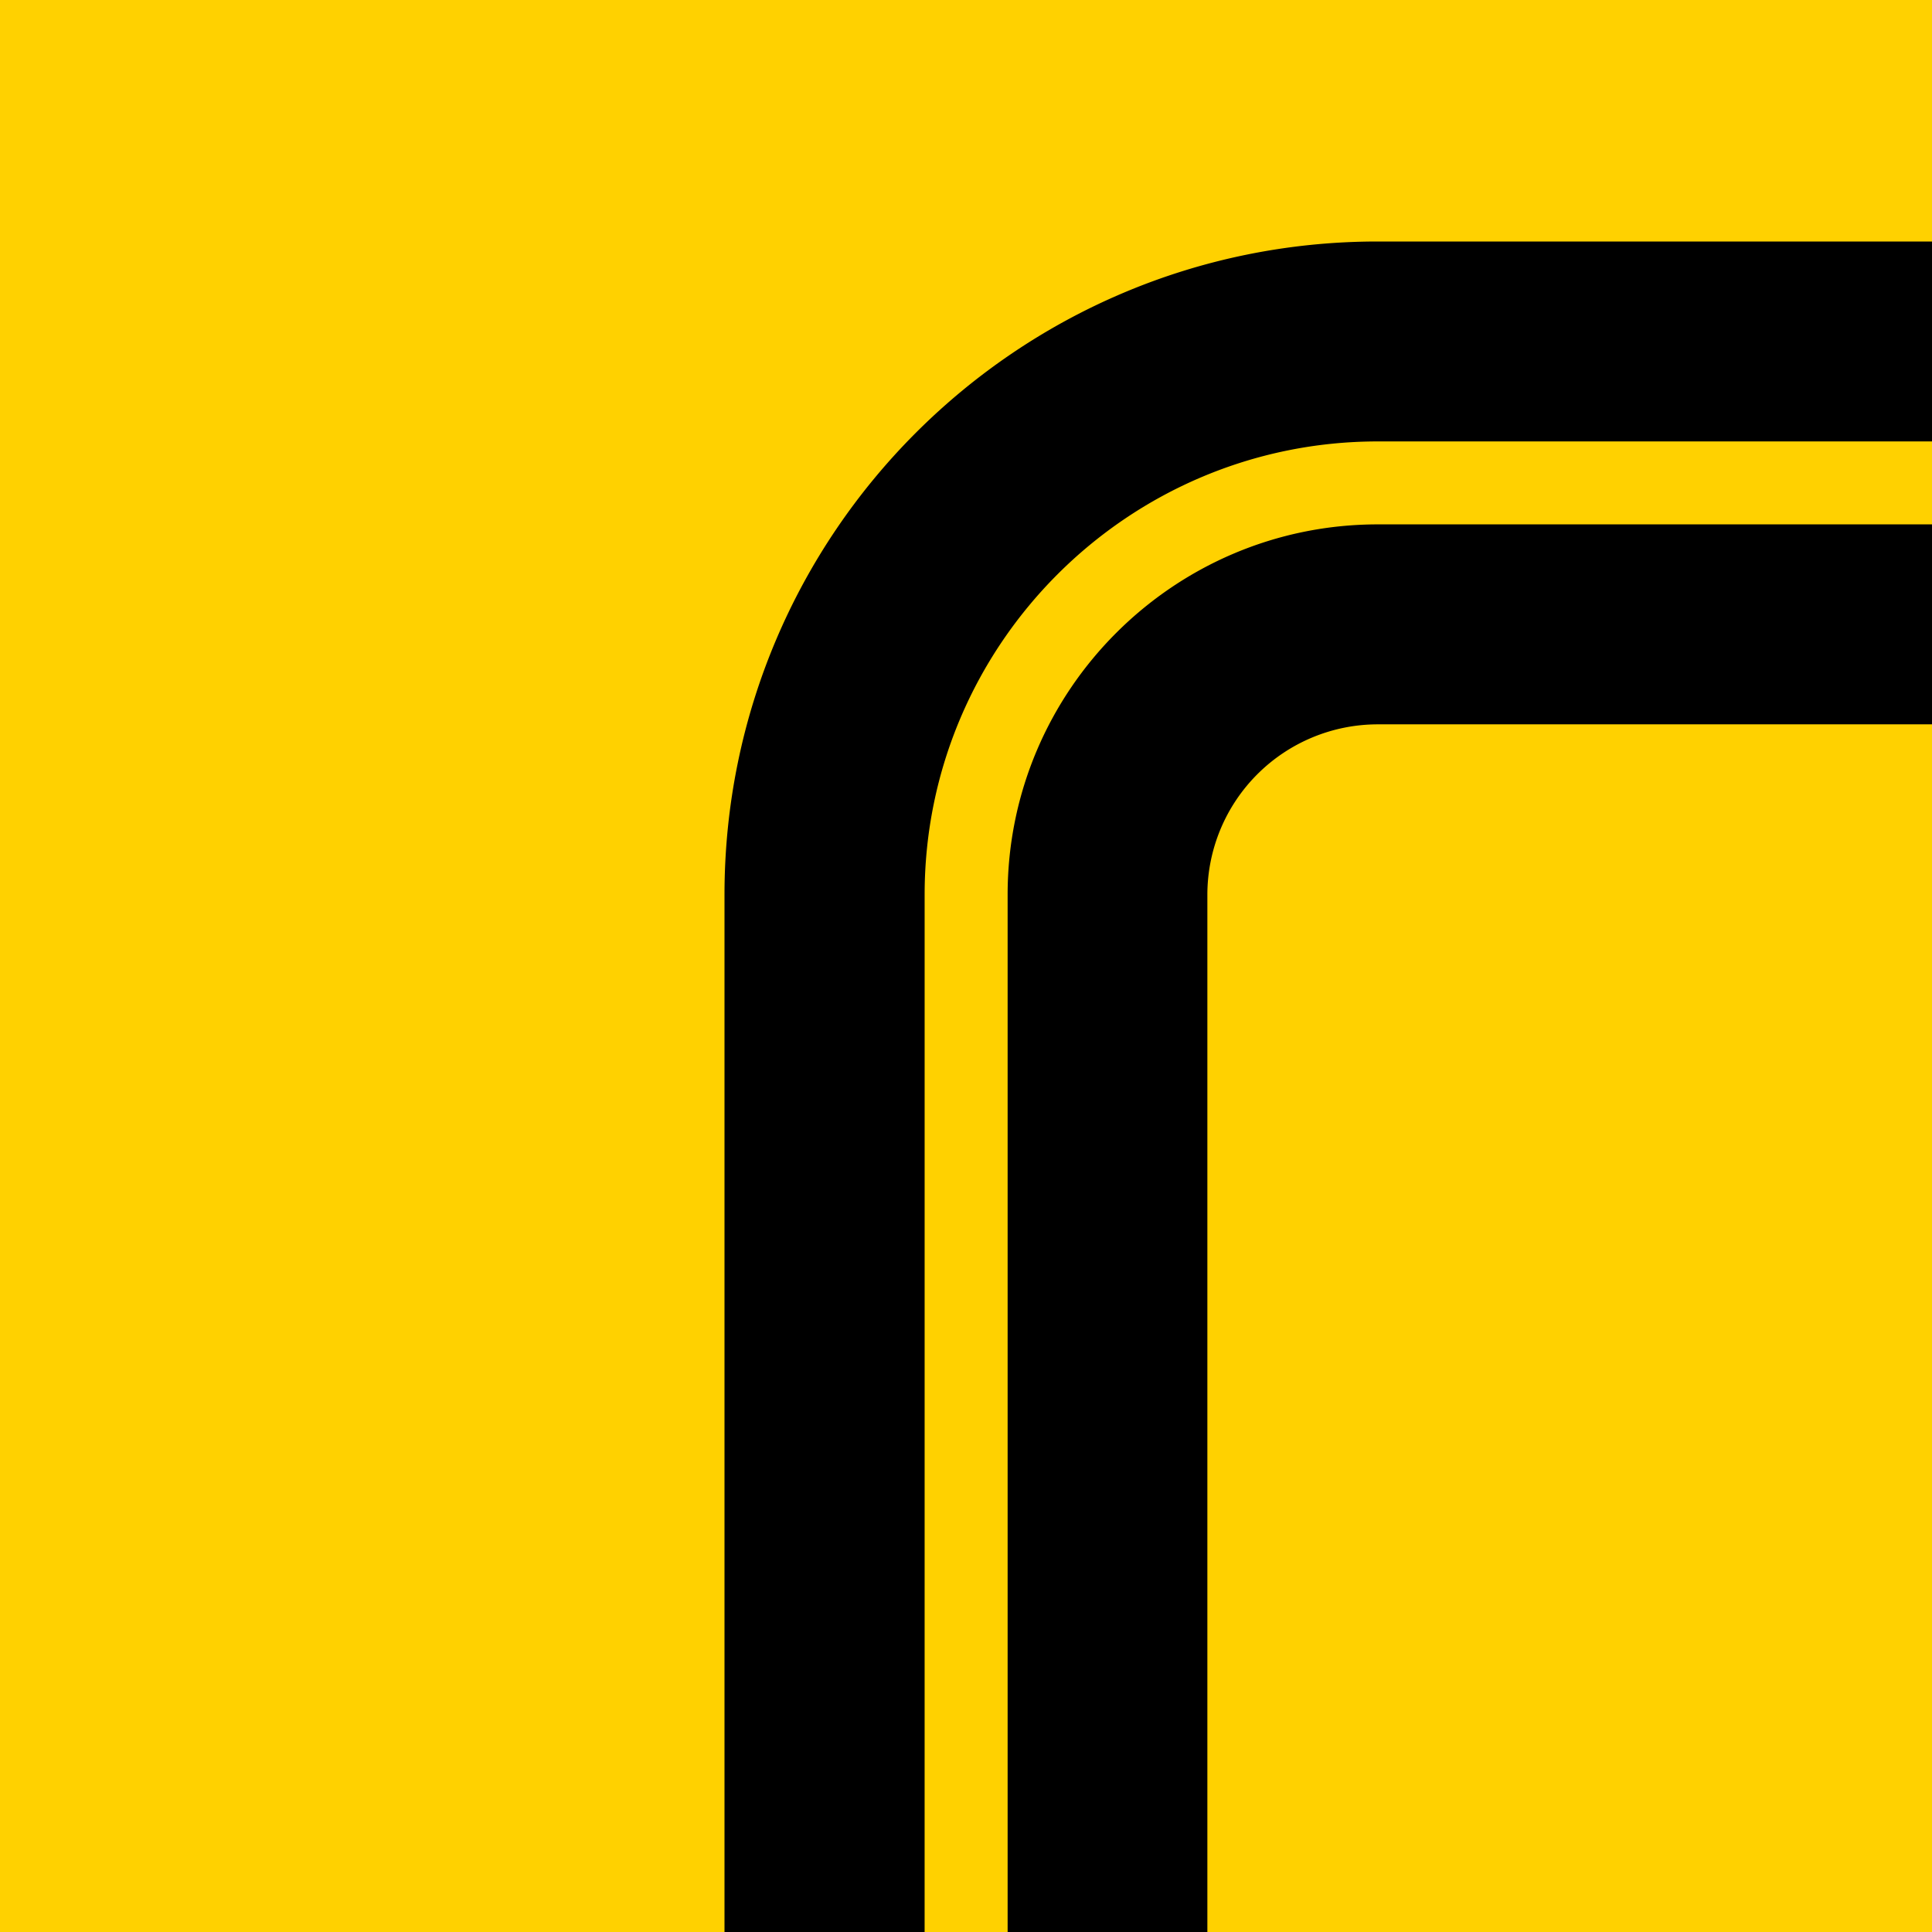
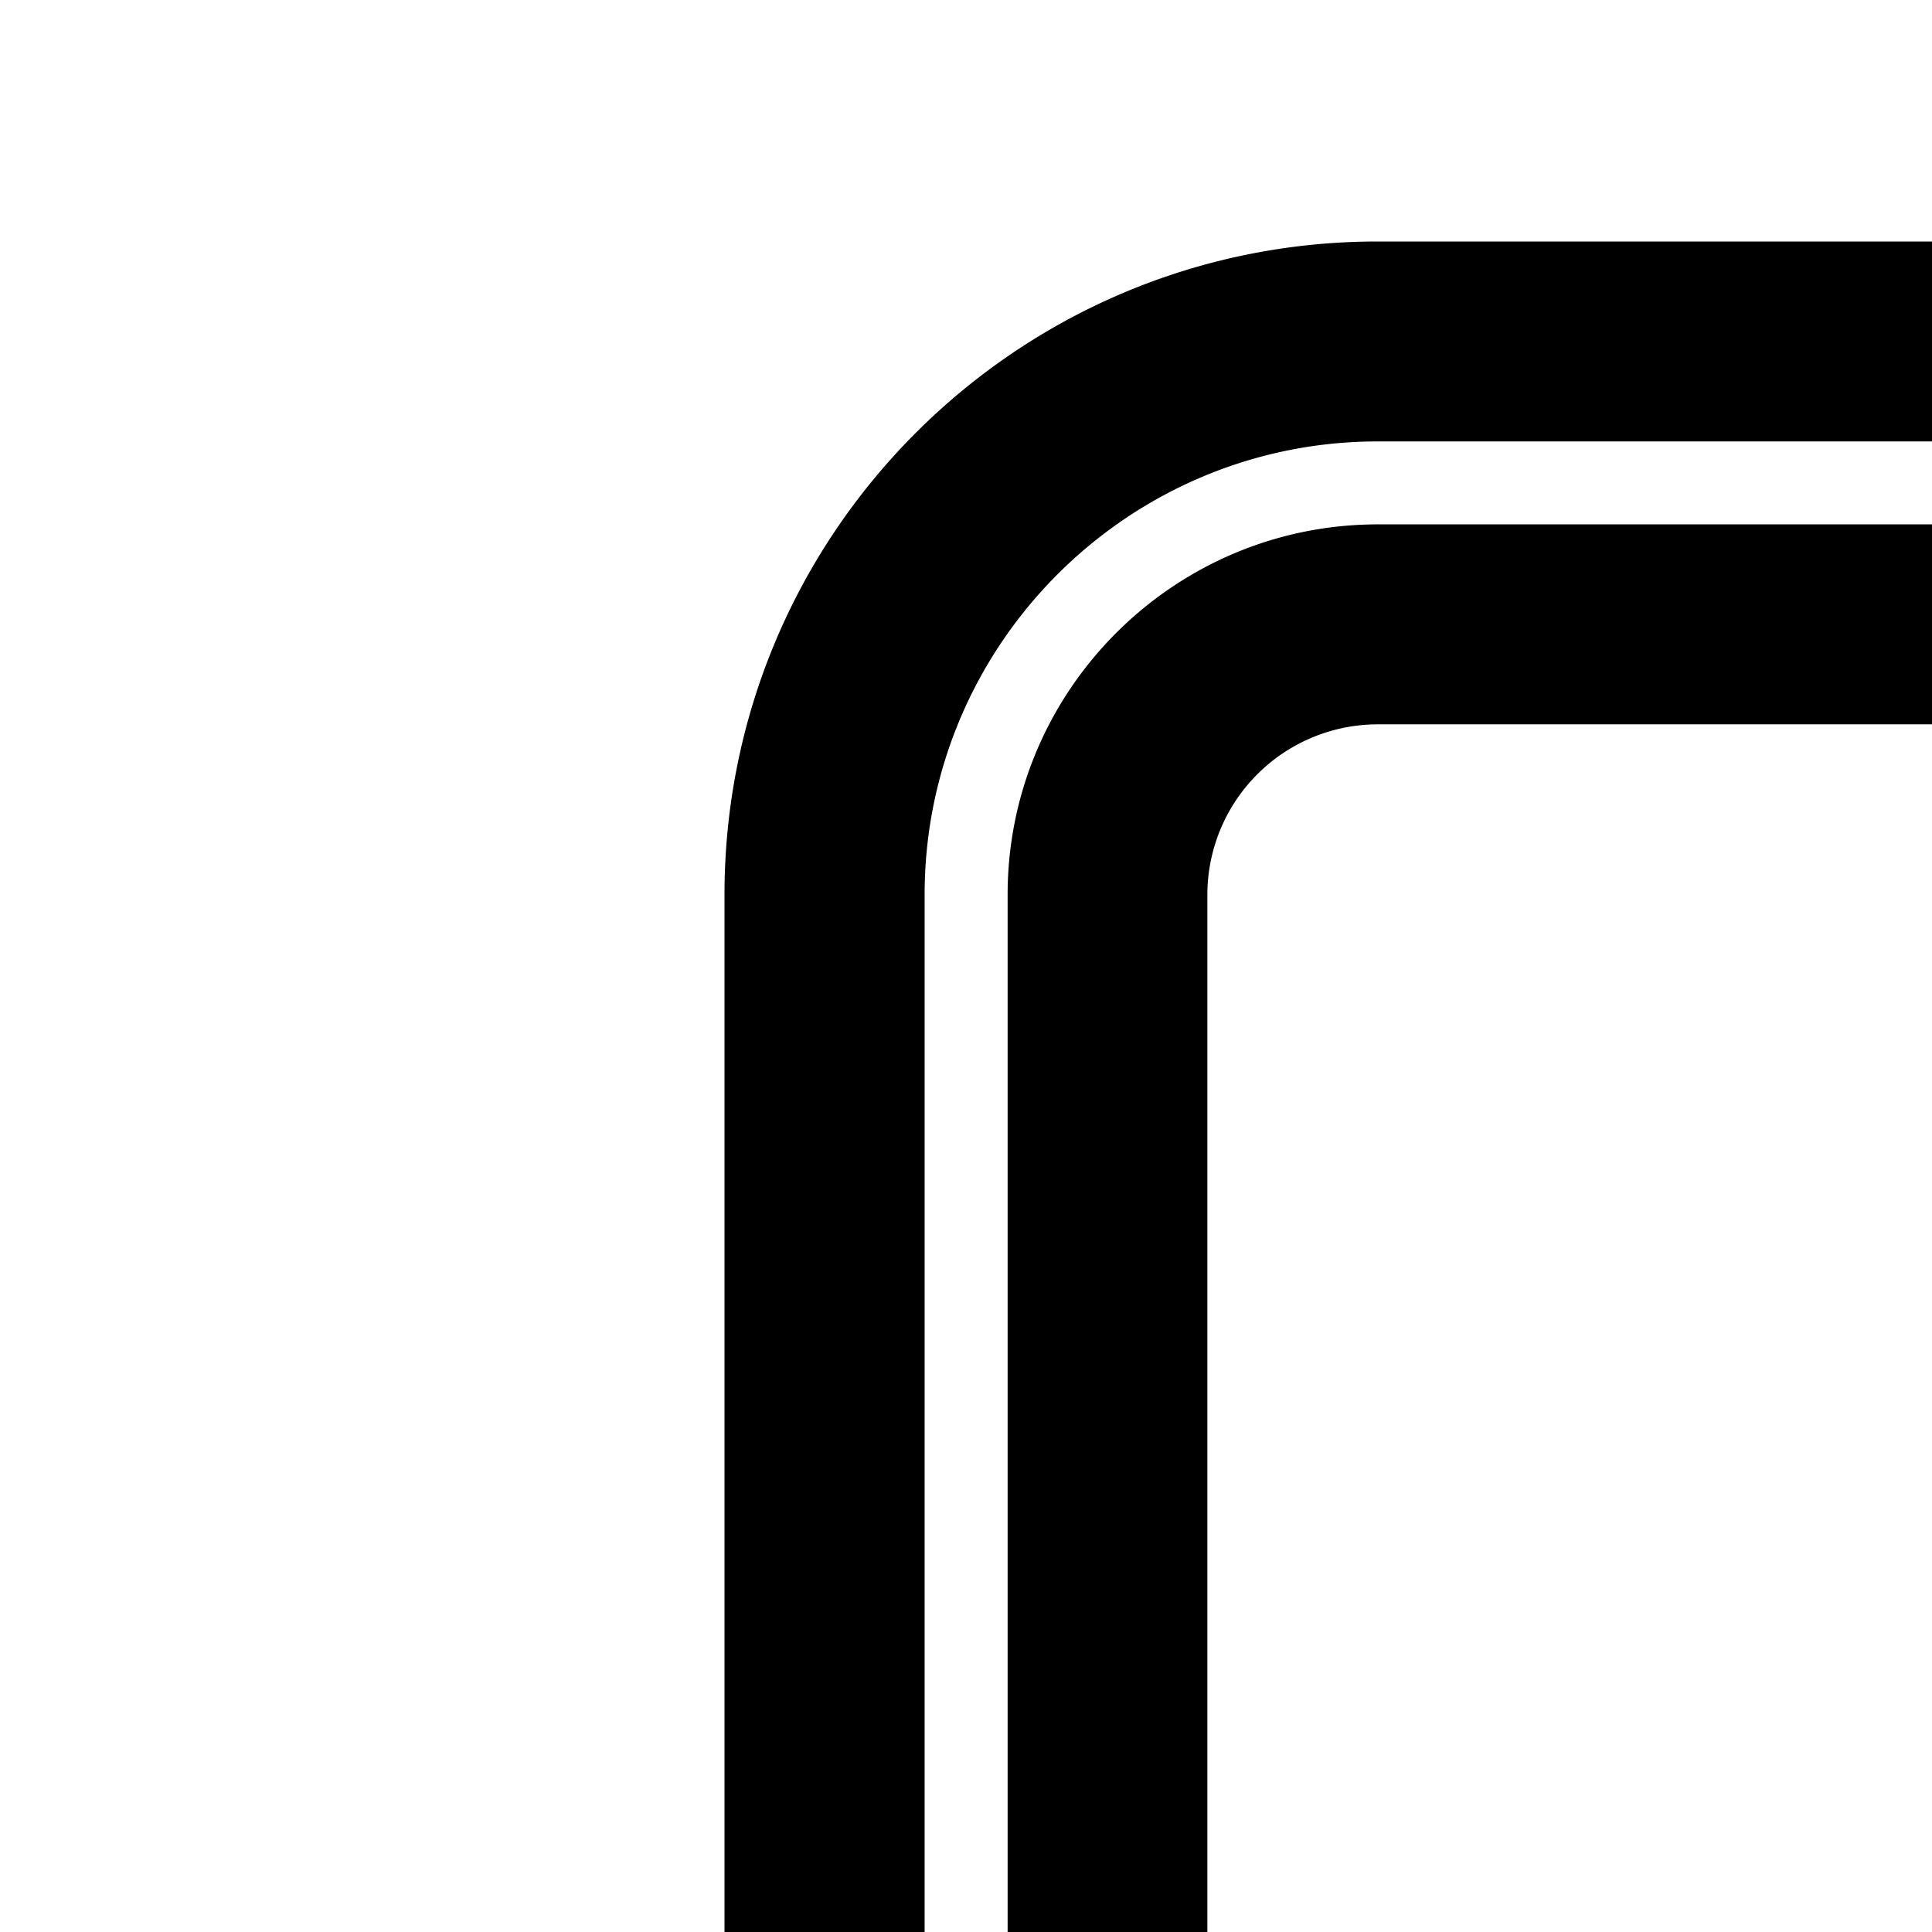
<svg xmlns="http://www.w3.org/2000/svg" data-bbox="0 0 1024 1024" viewBox="0 0 1024 1024" height="1024" width="1024" data-type="color">
  <g>
    <g>
-       <path fill="#ffd100" d="M1024 0v1024H0V0h1024z" data-color="1" />
      <path d="M1024 277.933v105.982H730.2a90.368 90.368 0 0 0-90.27 90.249V1024H534.064V474.146c0-108.191 88.029-196.213 196.226-196.213ZM1024 128H730.214C539.005 128 384 283.005 384 474.213V1024h106.065l.009-549.822c0-132.455 107.762-240.214 240.22-240.214H1024Z" fill="#000000" data-color="2" />
    </g>
  </g>
</svg>